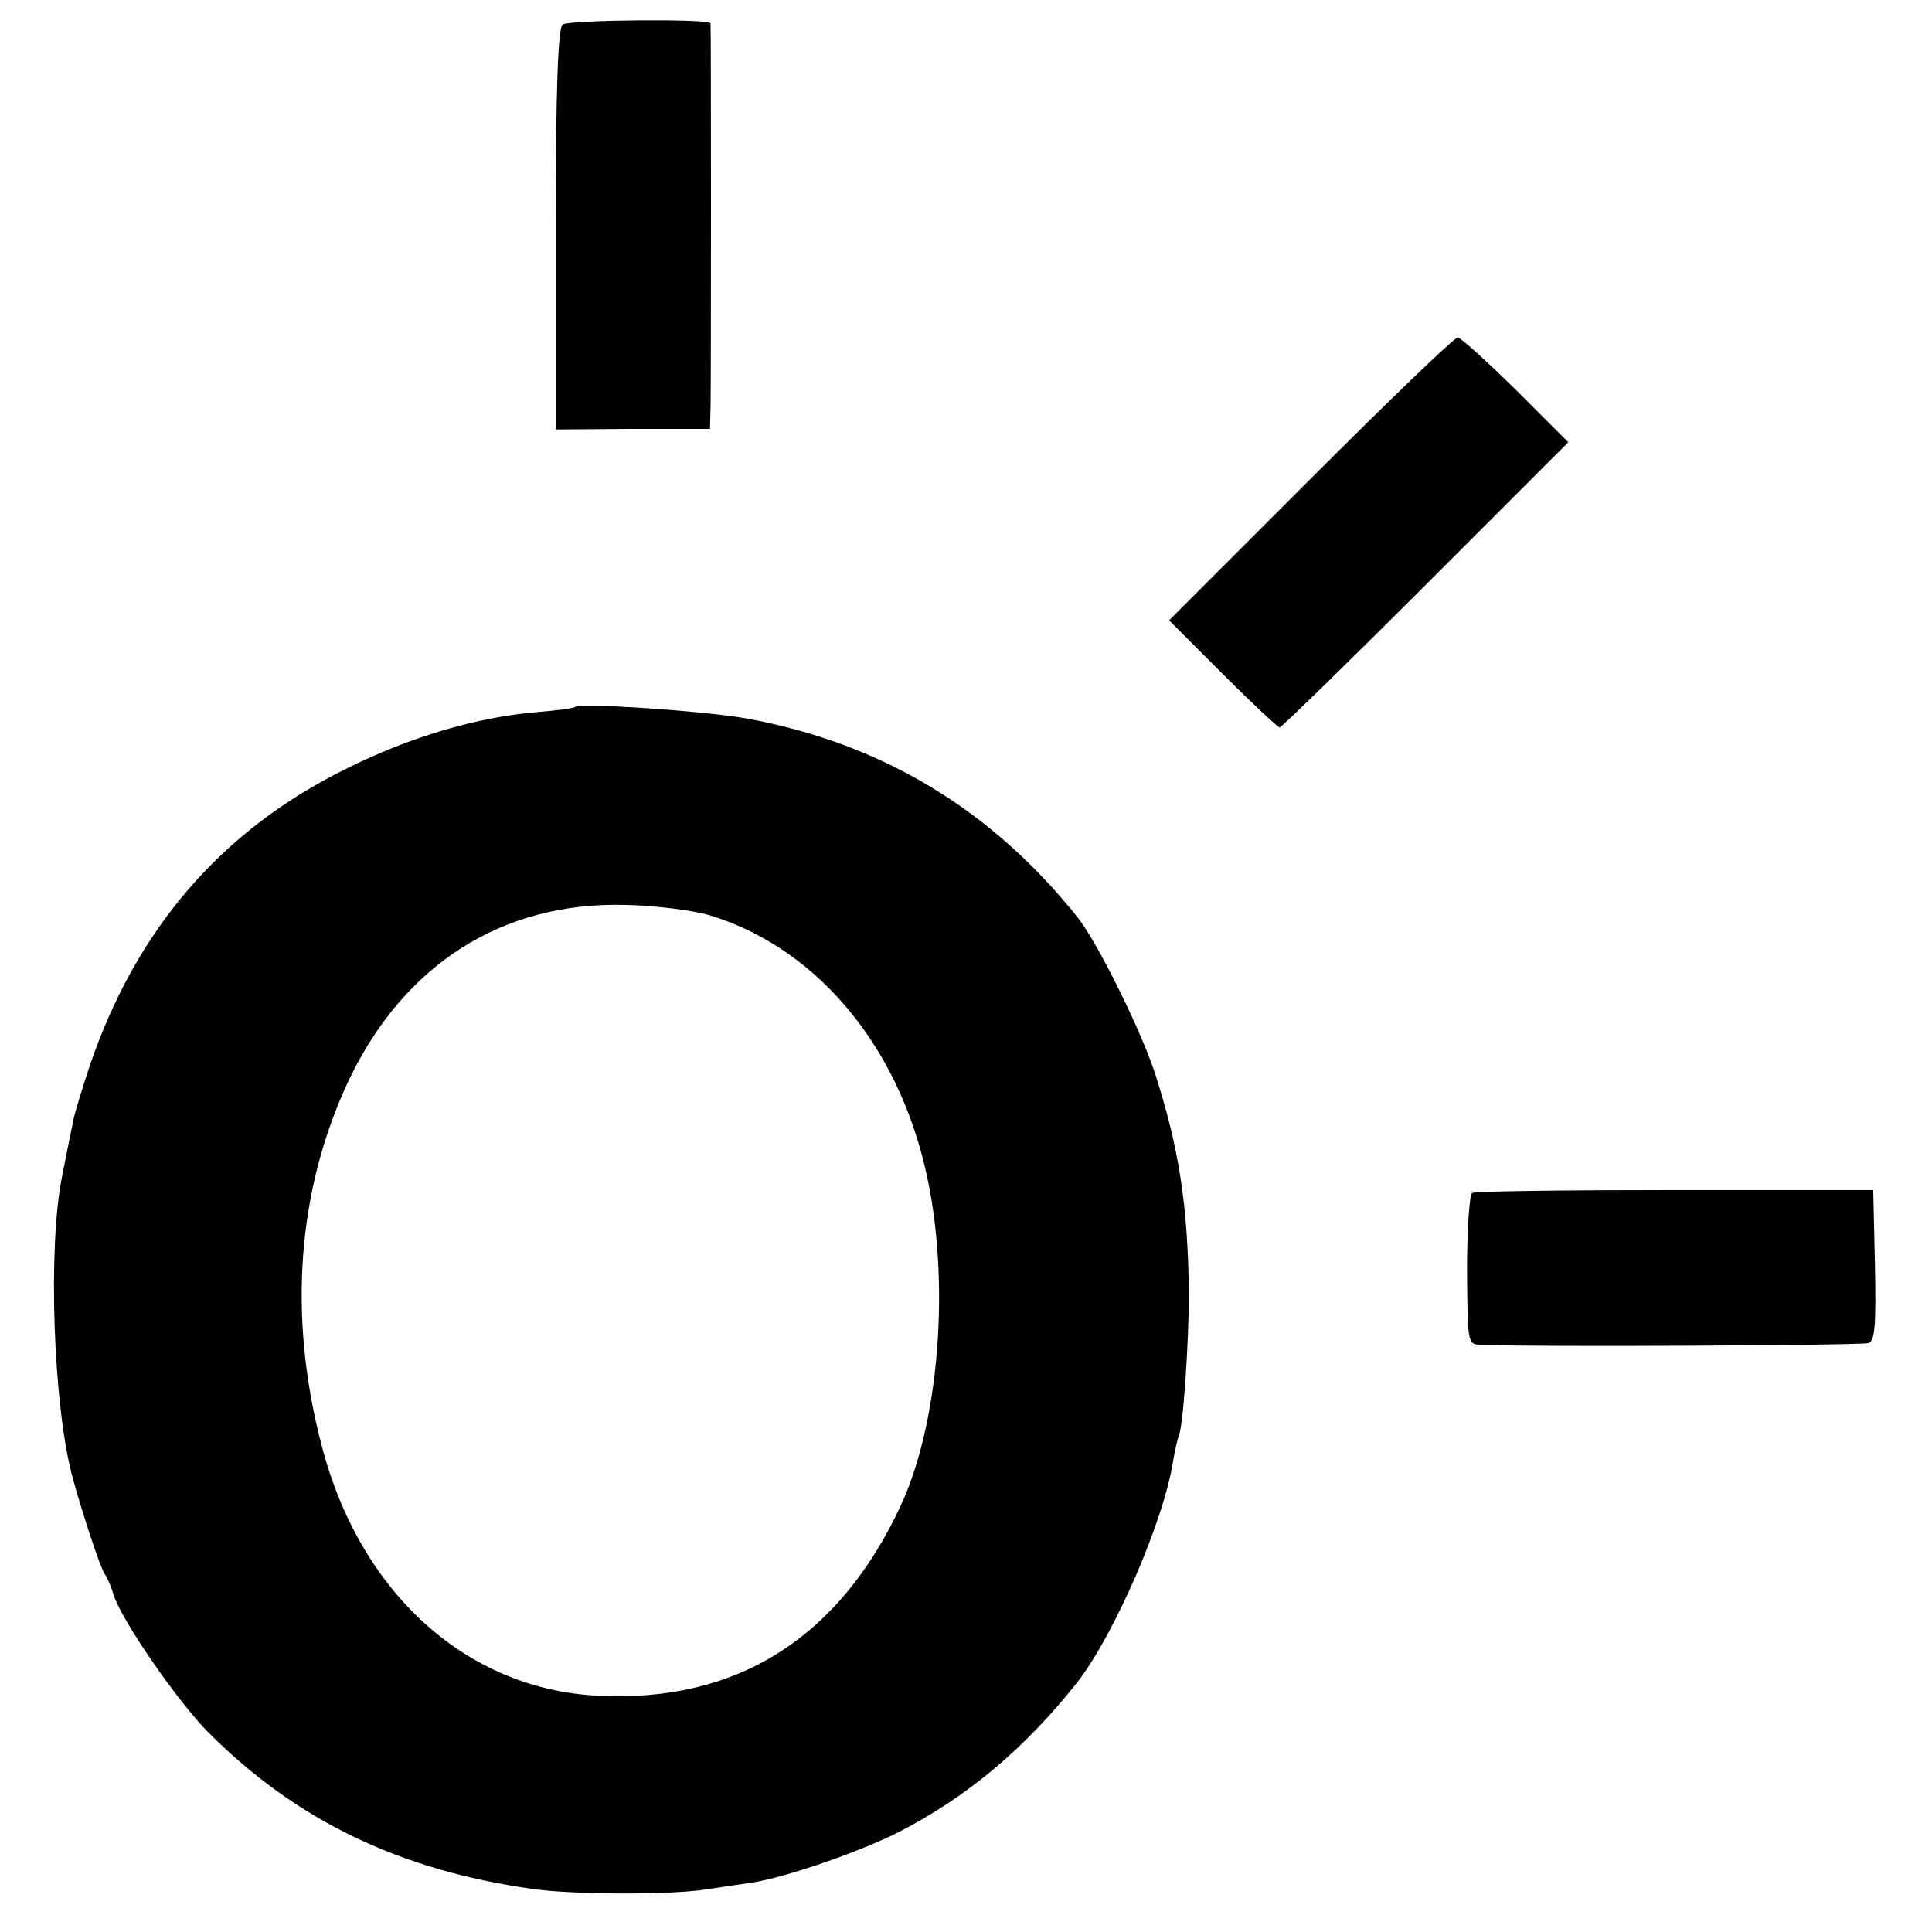
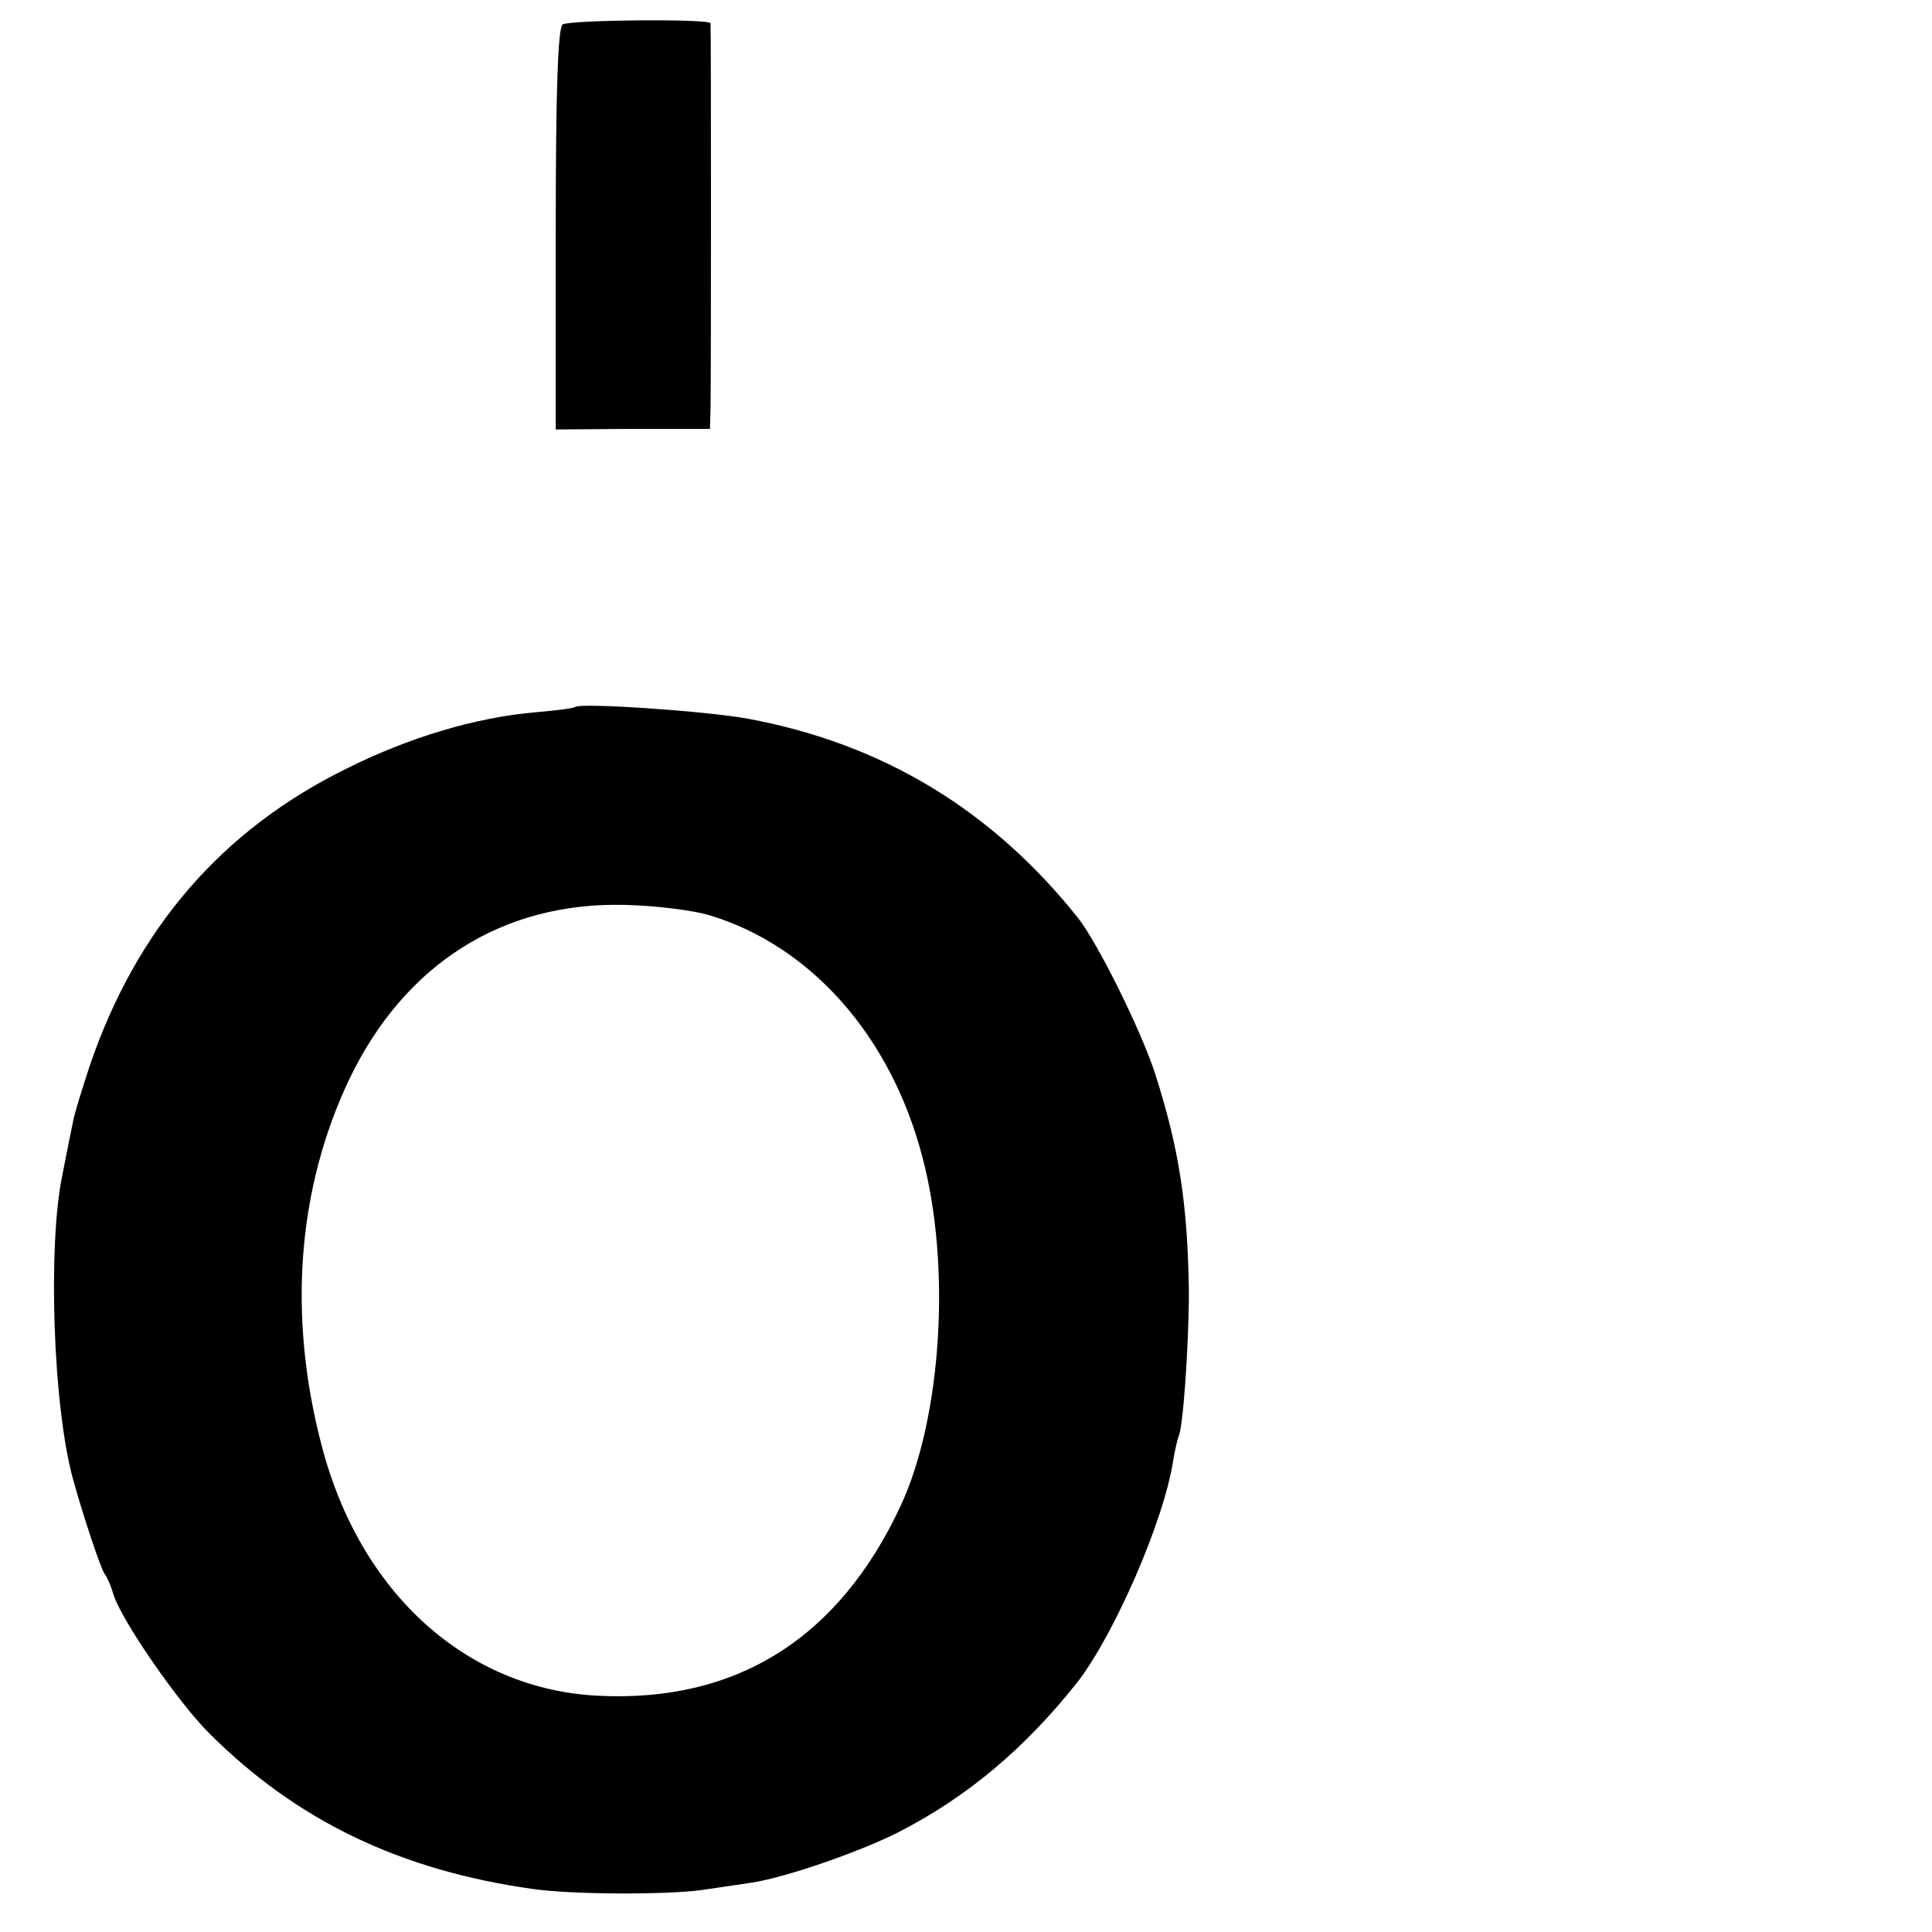
<svg xmlns="http://www.w3.org/2000/svg" version="1.0" width="332pt" height="332pt" viewBox="0 0 332 332" preserveAspectRatio="xMidYMid meet">
  <g transform="translate(0,332) scale(0.1,-0.1)" fill="#000000" stroke="none">
    <path d="M967 3278 c-8 -5 -12 -106 -12 -351 l0 -345 133 1 132 0 1 36 c1 45 1 654 0 661 -1 8 -241 6 -254 -2z" />
-     <path d="M2252 2497 l-243 -243 92 -92 c51 -51 95 -92 98 -92 3 0 116 110 251 245 l245 245 -90 90 c-50 49 -95 90 -100 90 -6 0 -119 -109 -253 -243z" />
    <path d="M988 2105 c-2 -2 -32 -6 -68 -9 -103 -9 -217 -43 -325 -97 -215 -106 -361 -276 -441 -511 -13 -40 -27 -84 -29 -98 -3 -14 -11 -54 -18 -90 -25 -120 -16 -395 18 -520 16 -59 48 -156 55 -165 4 -5 11 -21 15 -35 13 -43 110 -184 164 -238 151 -151 329 -236 556 -268 69 -10 230 -10 290 -2 28 4 67 10 88 13 57 9 180 51 250 86 119 61 218 144 309 259 63 82 148 276 164 380 3 19 8 38 9 41 8 12 18 160 18 249 -2 151 -17 248 -59 378 -25 75 -97 220 -131 264 -148 186 -336 300 -568 343 -70 13 -289 28 -297 20z m232 -358 c174 -53 311 -208 365 -415 50 -188 33 -448 -37 -599 -106 -228 -282 -339 -520 -327 -226 11 -409 176 -475 429 -59 224 -42 442 47 630 95 198 263 305 473 300 51 -1 117 -9 147 -18z" />
-     <path d="M2530 1270 c-5 -3 -9 -63 -9 -133 1 -123 1 -127 22 -128 92 -4 657 -1 668 3 11 4 13 31 11 134 l-3 129 -340 0 c-188 0 -345 -2 -349 -5z" />
  </g>
</svg>